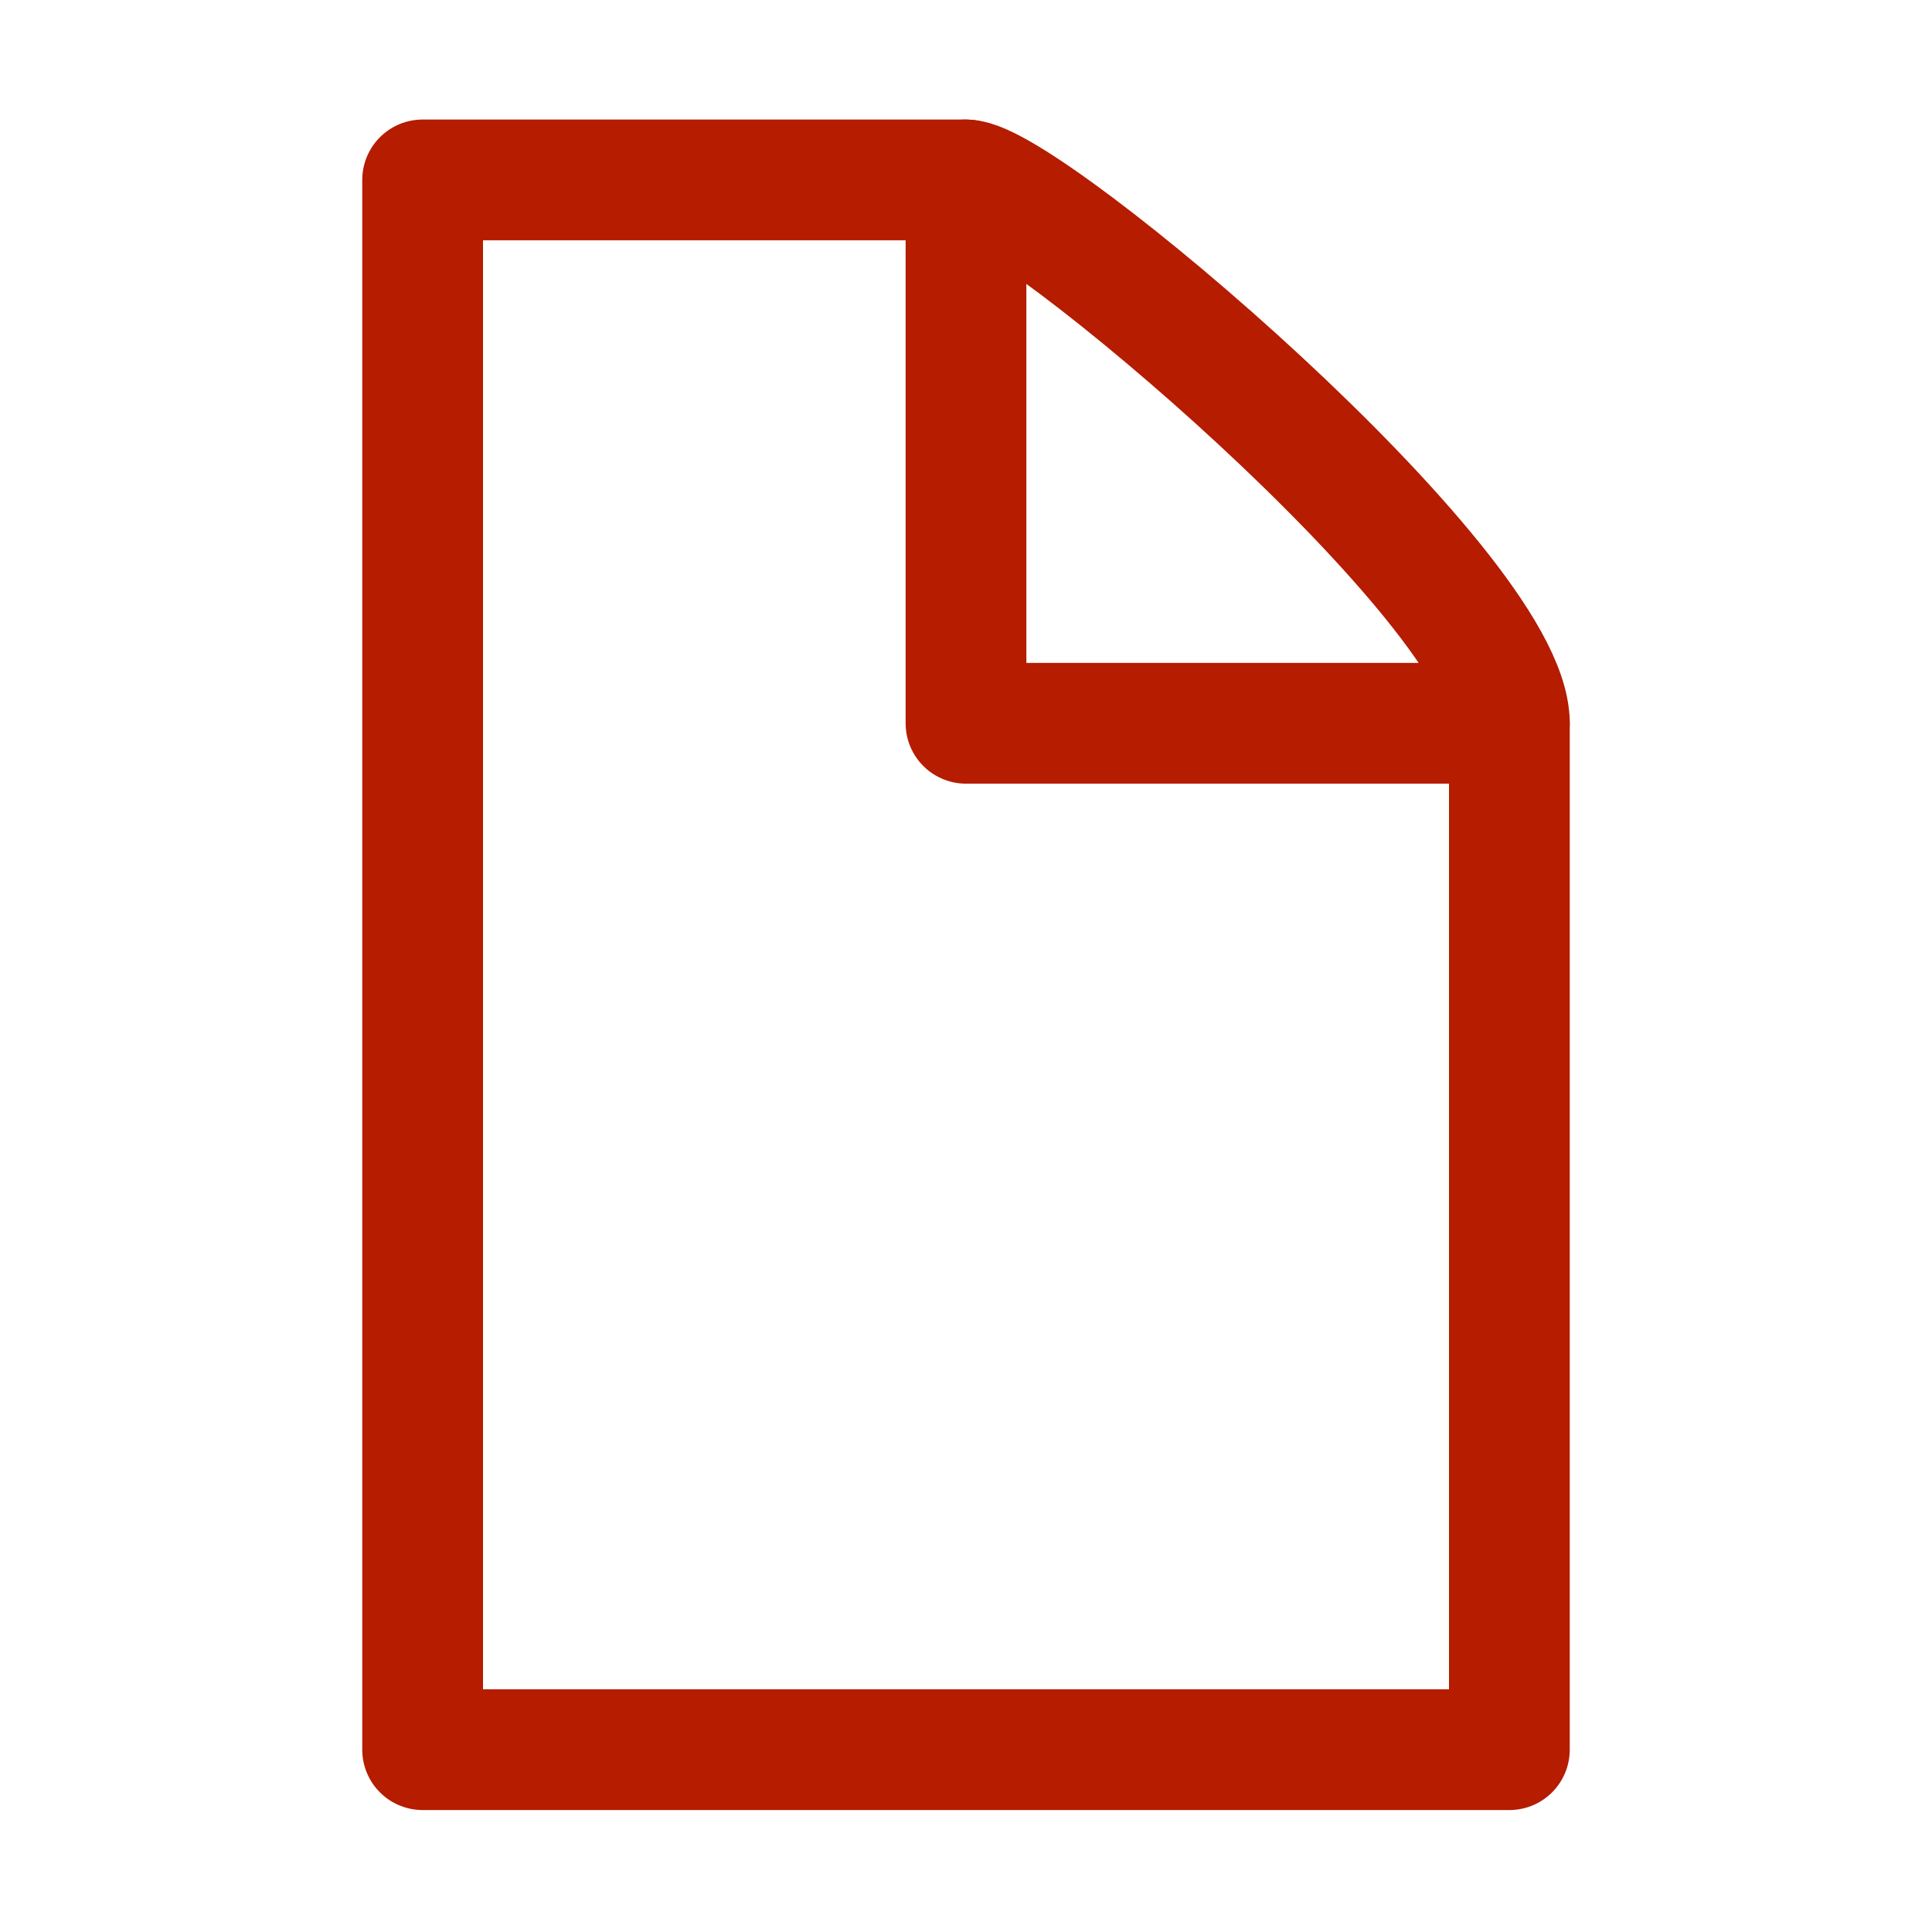
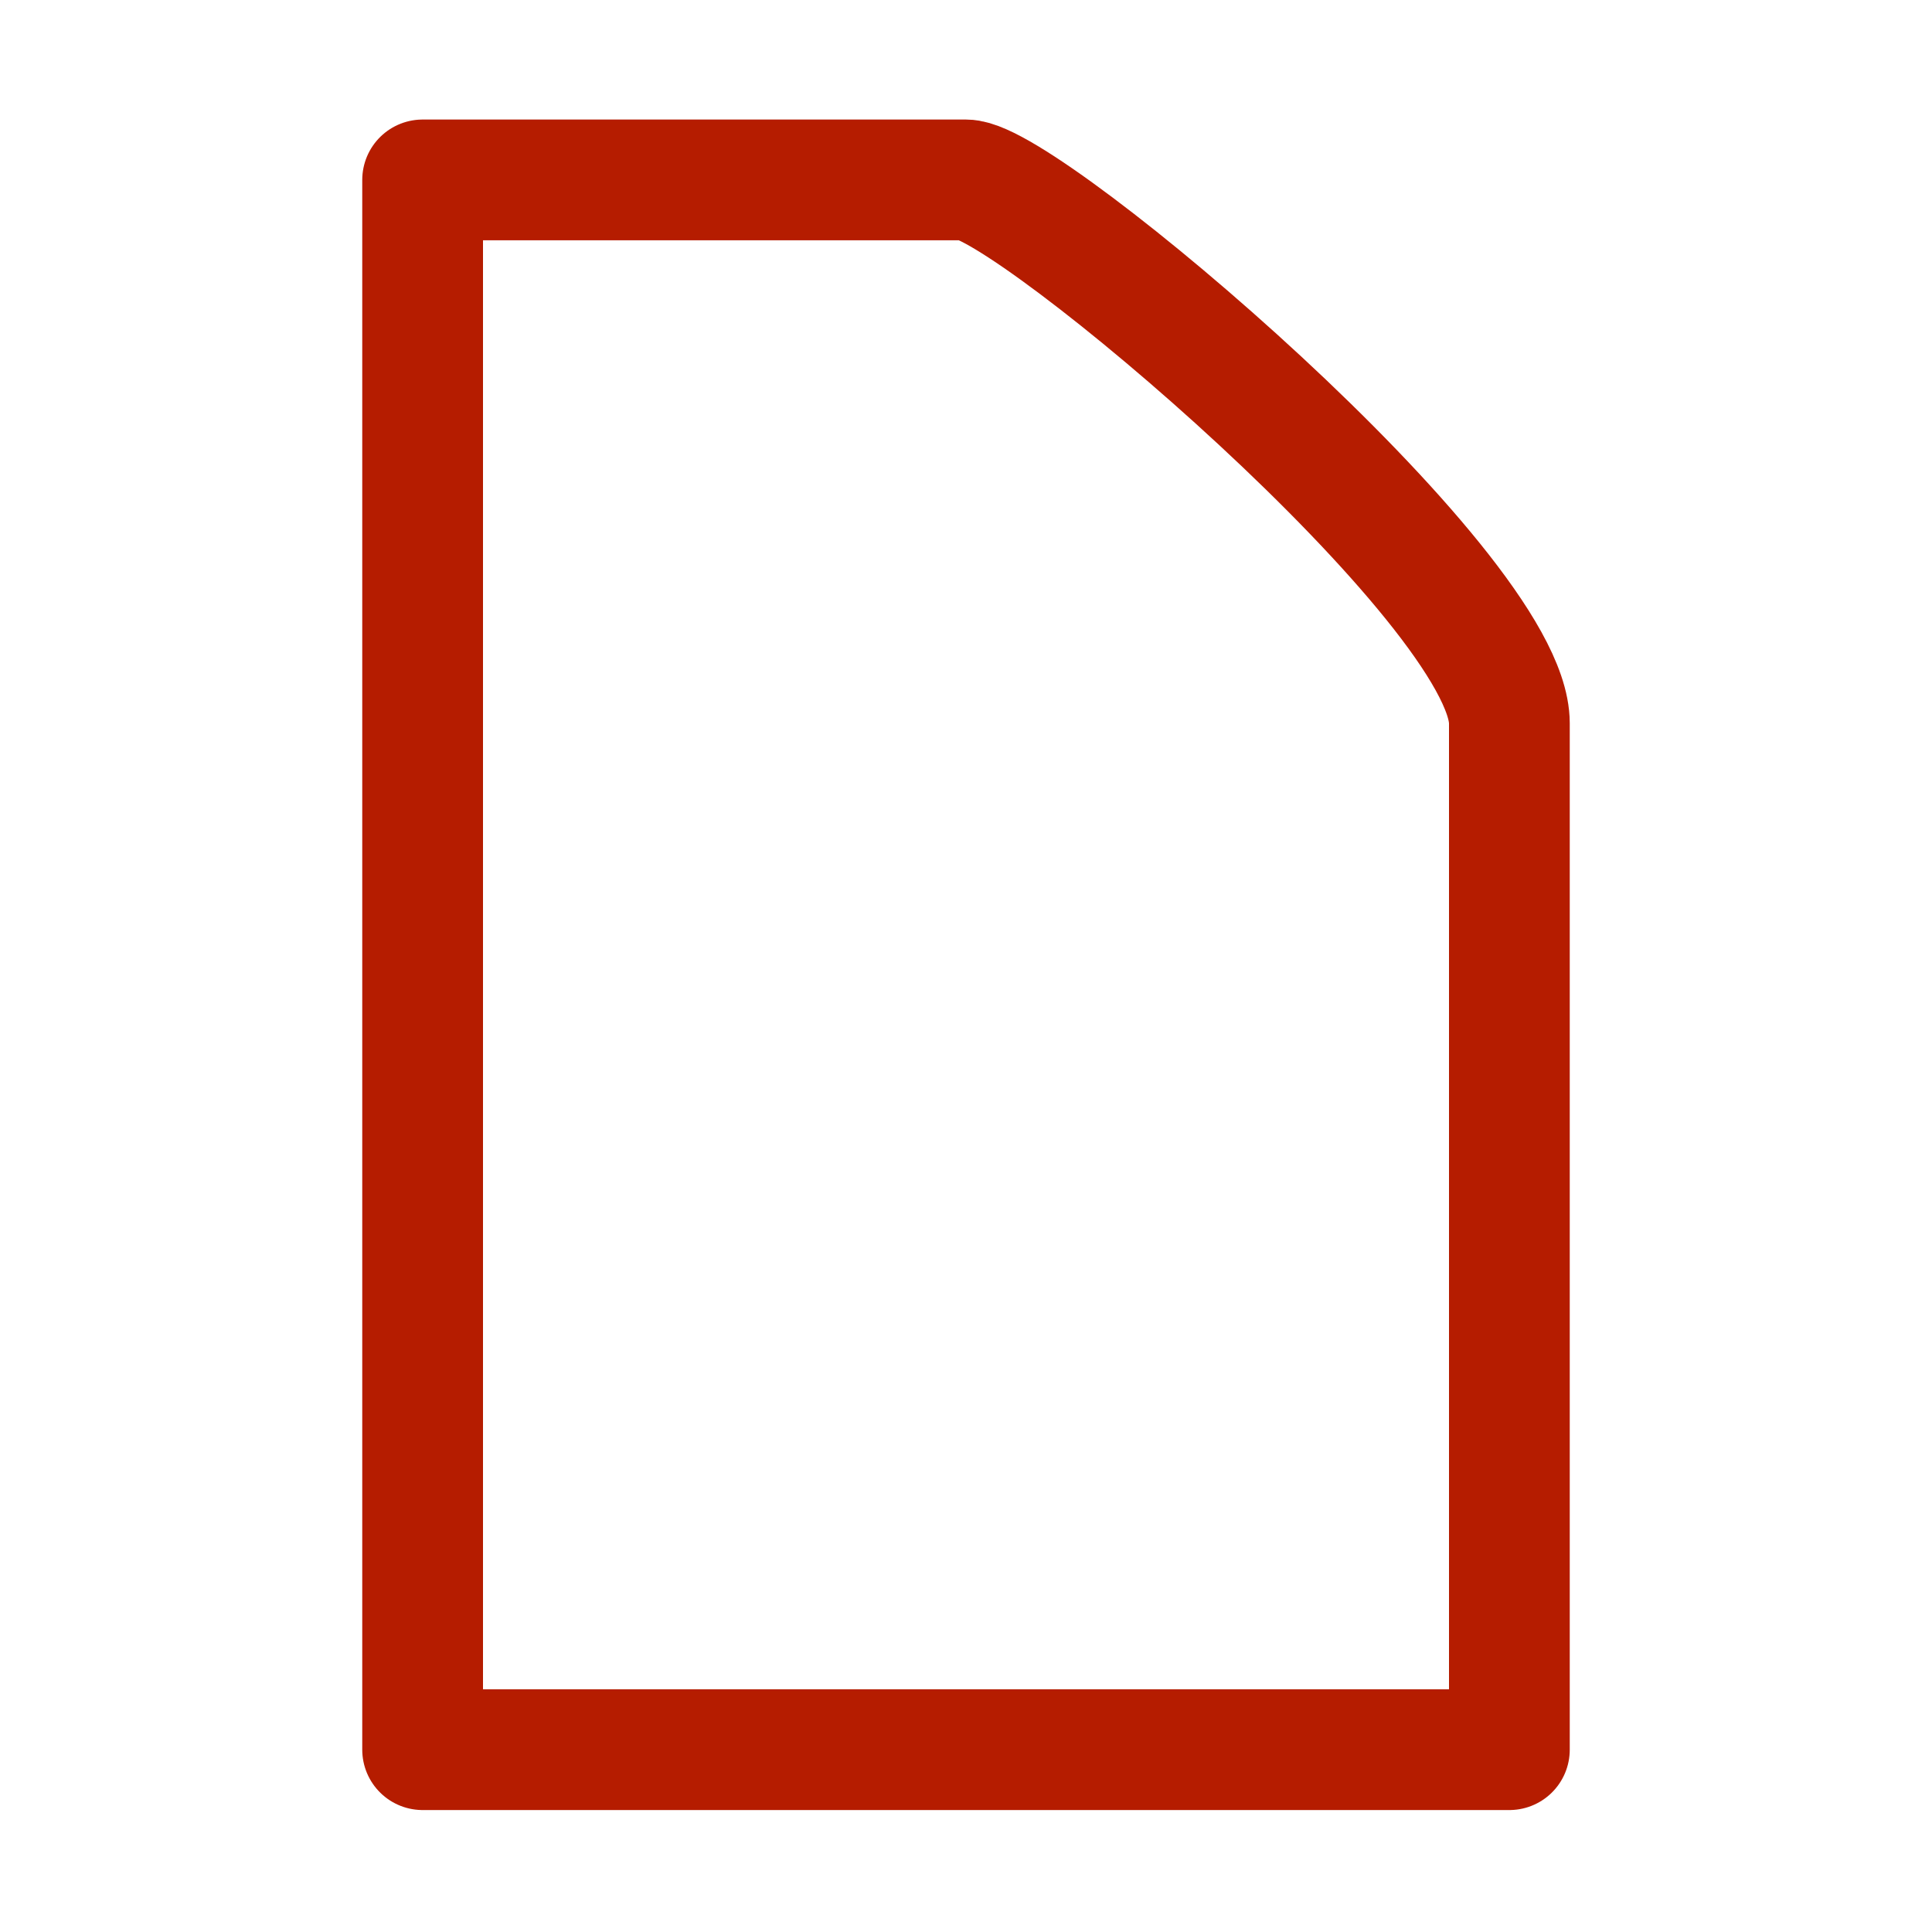
<svg xmlns="http://www.w3.org/2000/svg" viewBox="0 0 16 16">
  <defs>
    <style>.a{fill:none;stroke:#b51c00;stroke-linecap:round;stroke-linejoin:round;}</style>
  </defs>
  <title>ico_lfs_file</title>
  <path class="a" d="M12.5,14.49h-9v-13H8c.5,0,4.5,3.38,4.5,4.5Z" />
-   <polyline class="a" points="8 1.49 8 5.99 12.5 5.99" />
</svg>